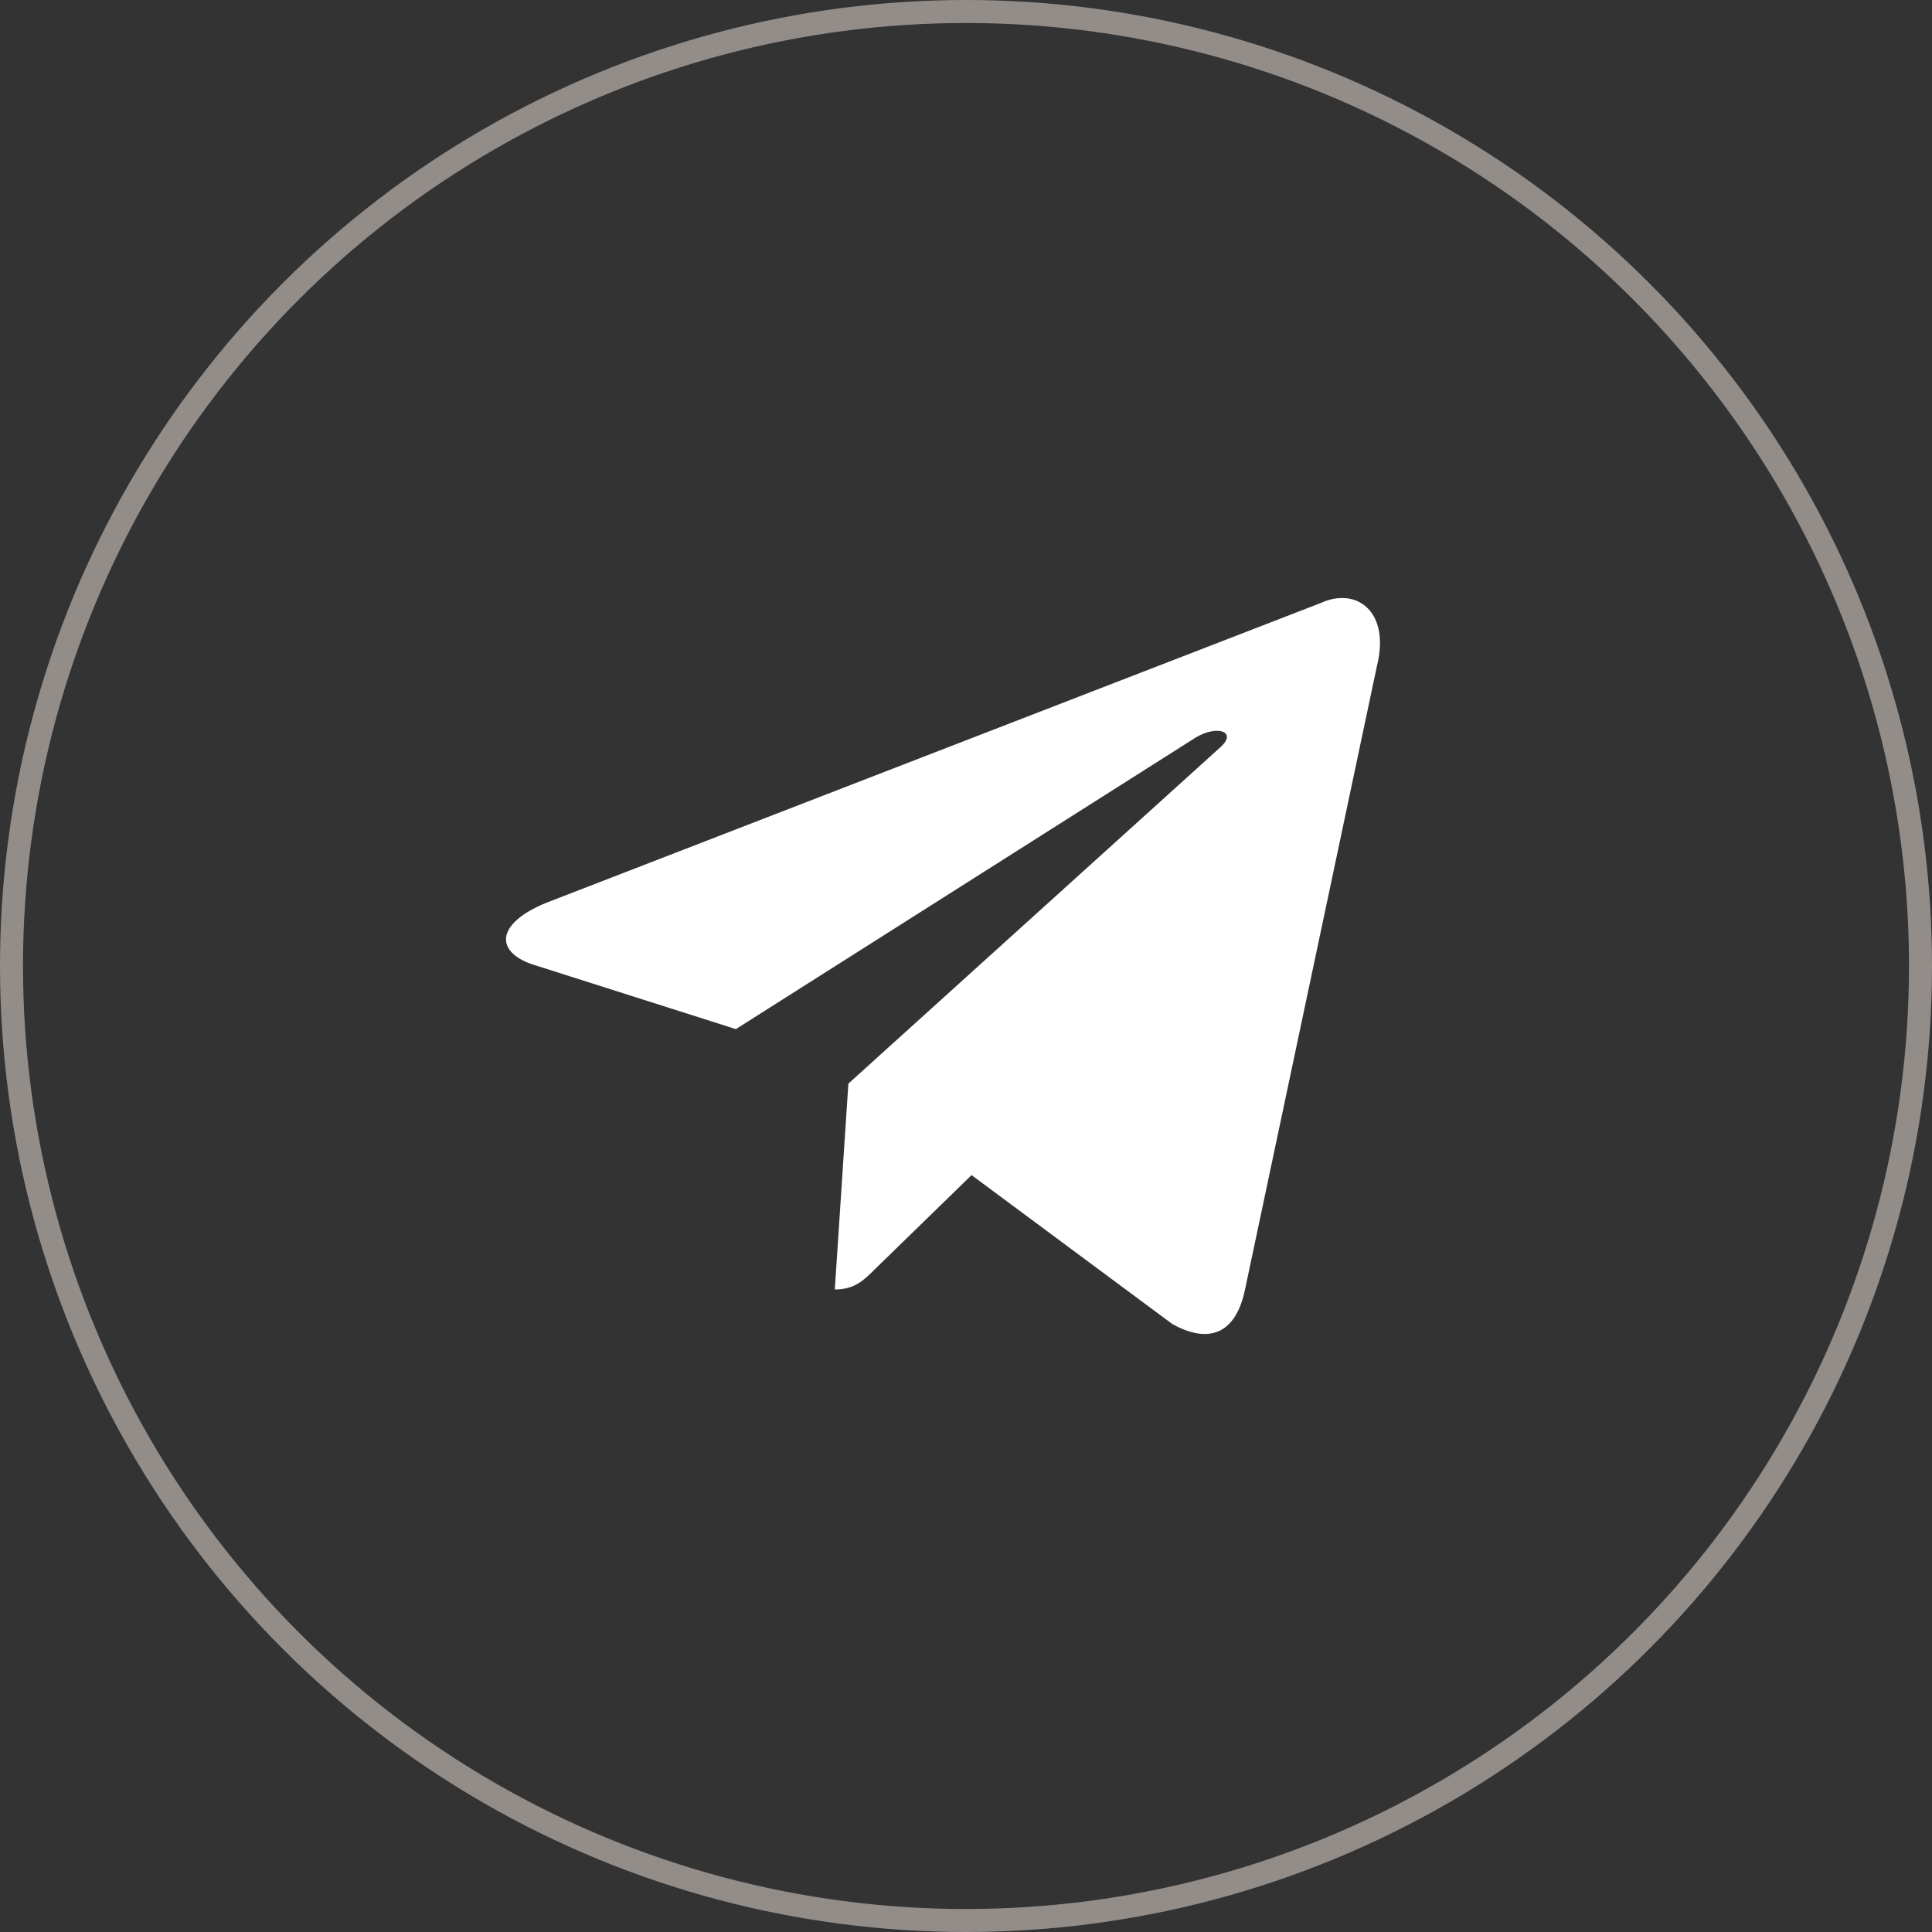
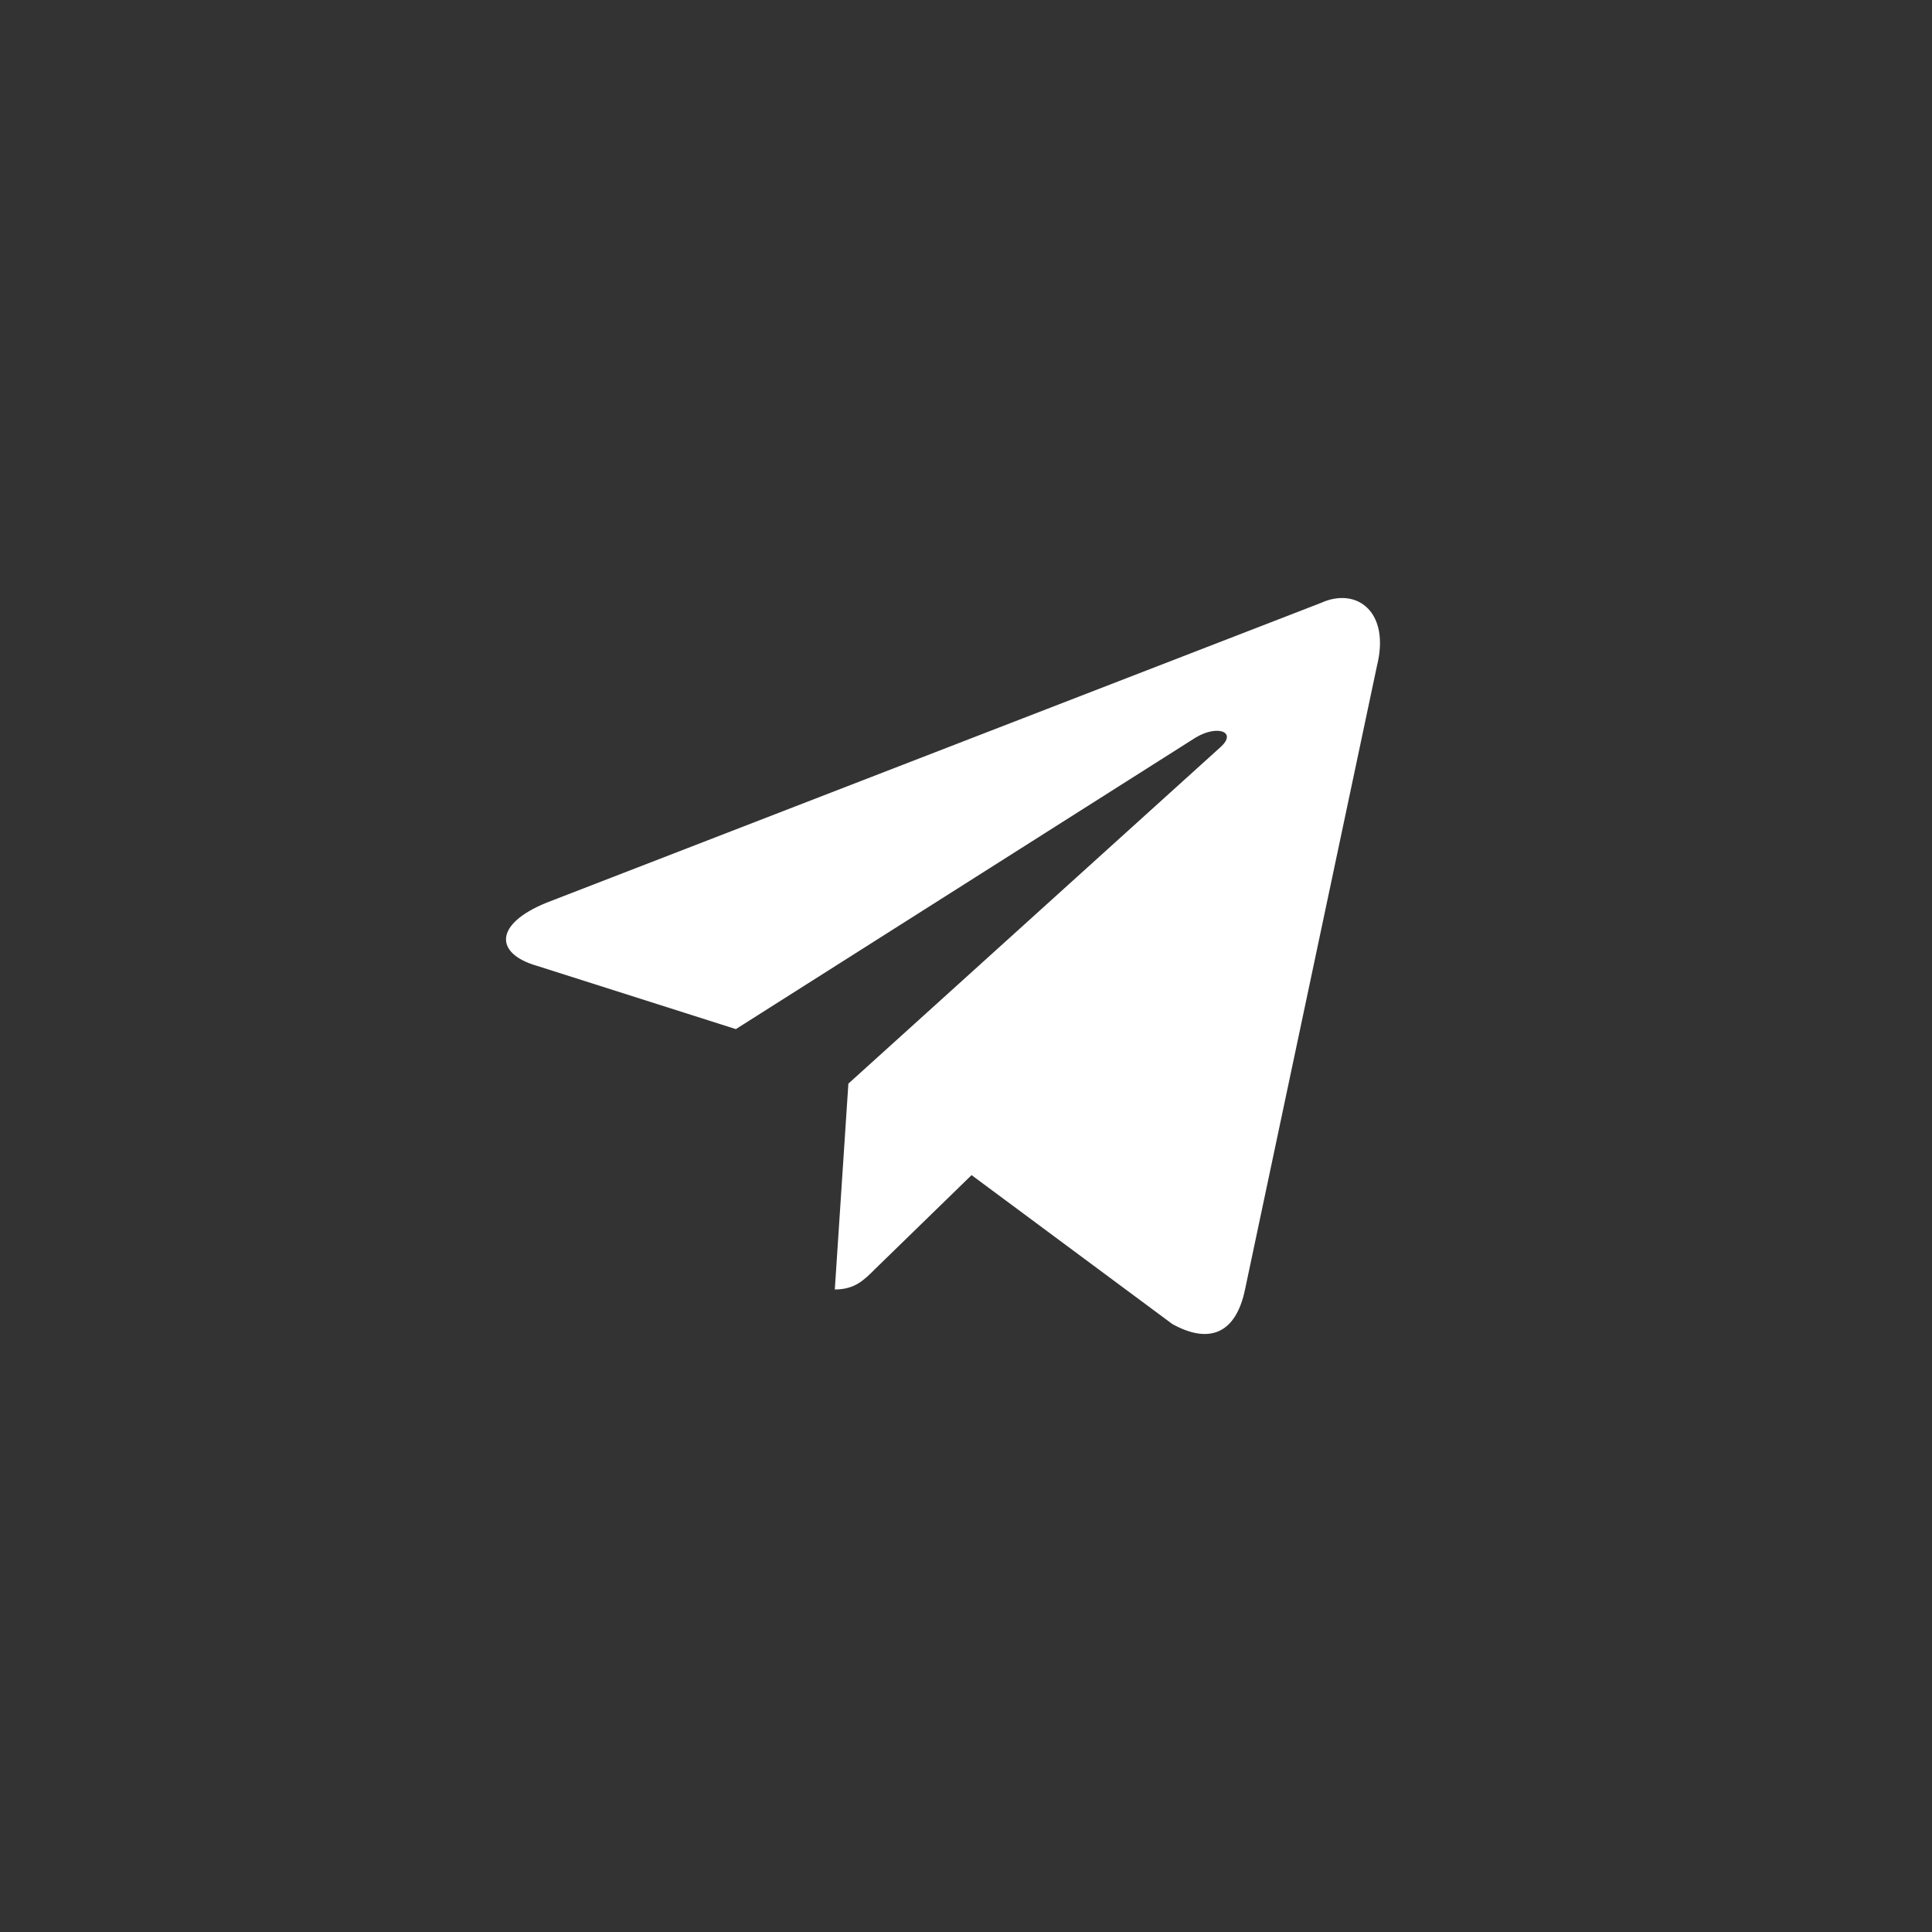
<svg xmlns="http://www.w3.org/2000/svg" width="42" height="42" viewBox="0 0 42 42" fill="none">
  <rect x="0" y="0" width="42" height="42" fill="#333333" stroke="none" />
-   <circle cx="21" cy="21" r="20.75" stroke="#938D8A" stroke-width="0.5" />
  <path d="M18.148 28.032L18.443 23.557L26.539 16.236C26.898 15.908 26.465 15.75 25.991 16.035L15.997 22.372L11.675 20.997C10.748 20.732 10.737 20.087 11.886 19.622L28.721 13.105C29.491 12.756 30.229 13.295 29.933 14.48L27.066 28.032C26.866 28.995 26.286 29.227 25.485 28.783L21.121 25.546L19.023 27.588C18.78 27.831 18.58 28.032 18.148 28.032Z" fill="white" />
</svg>